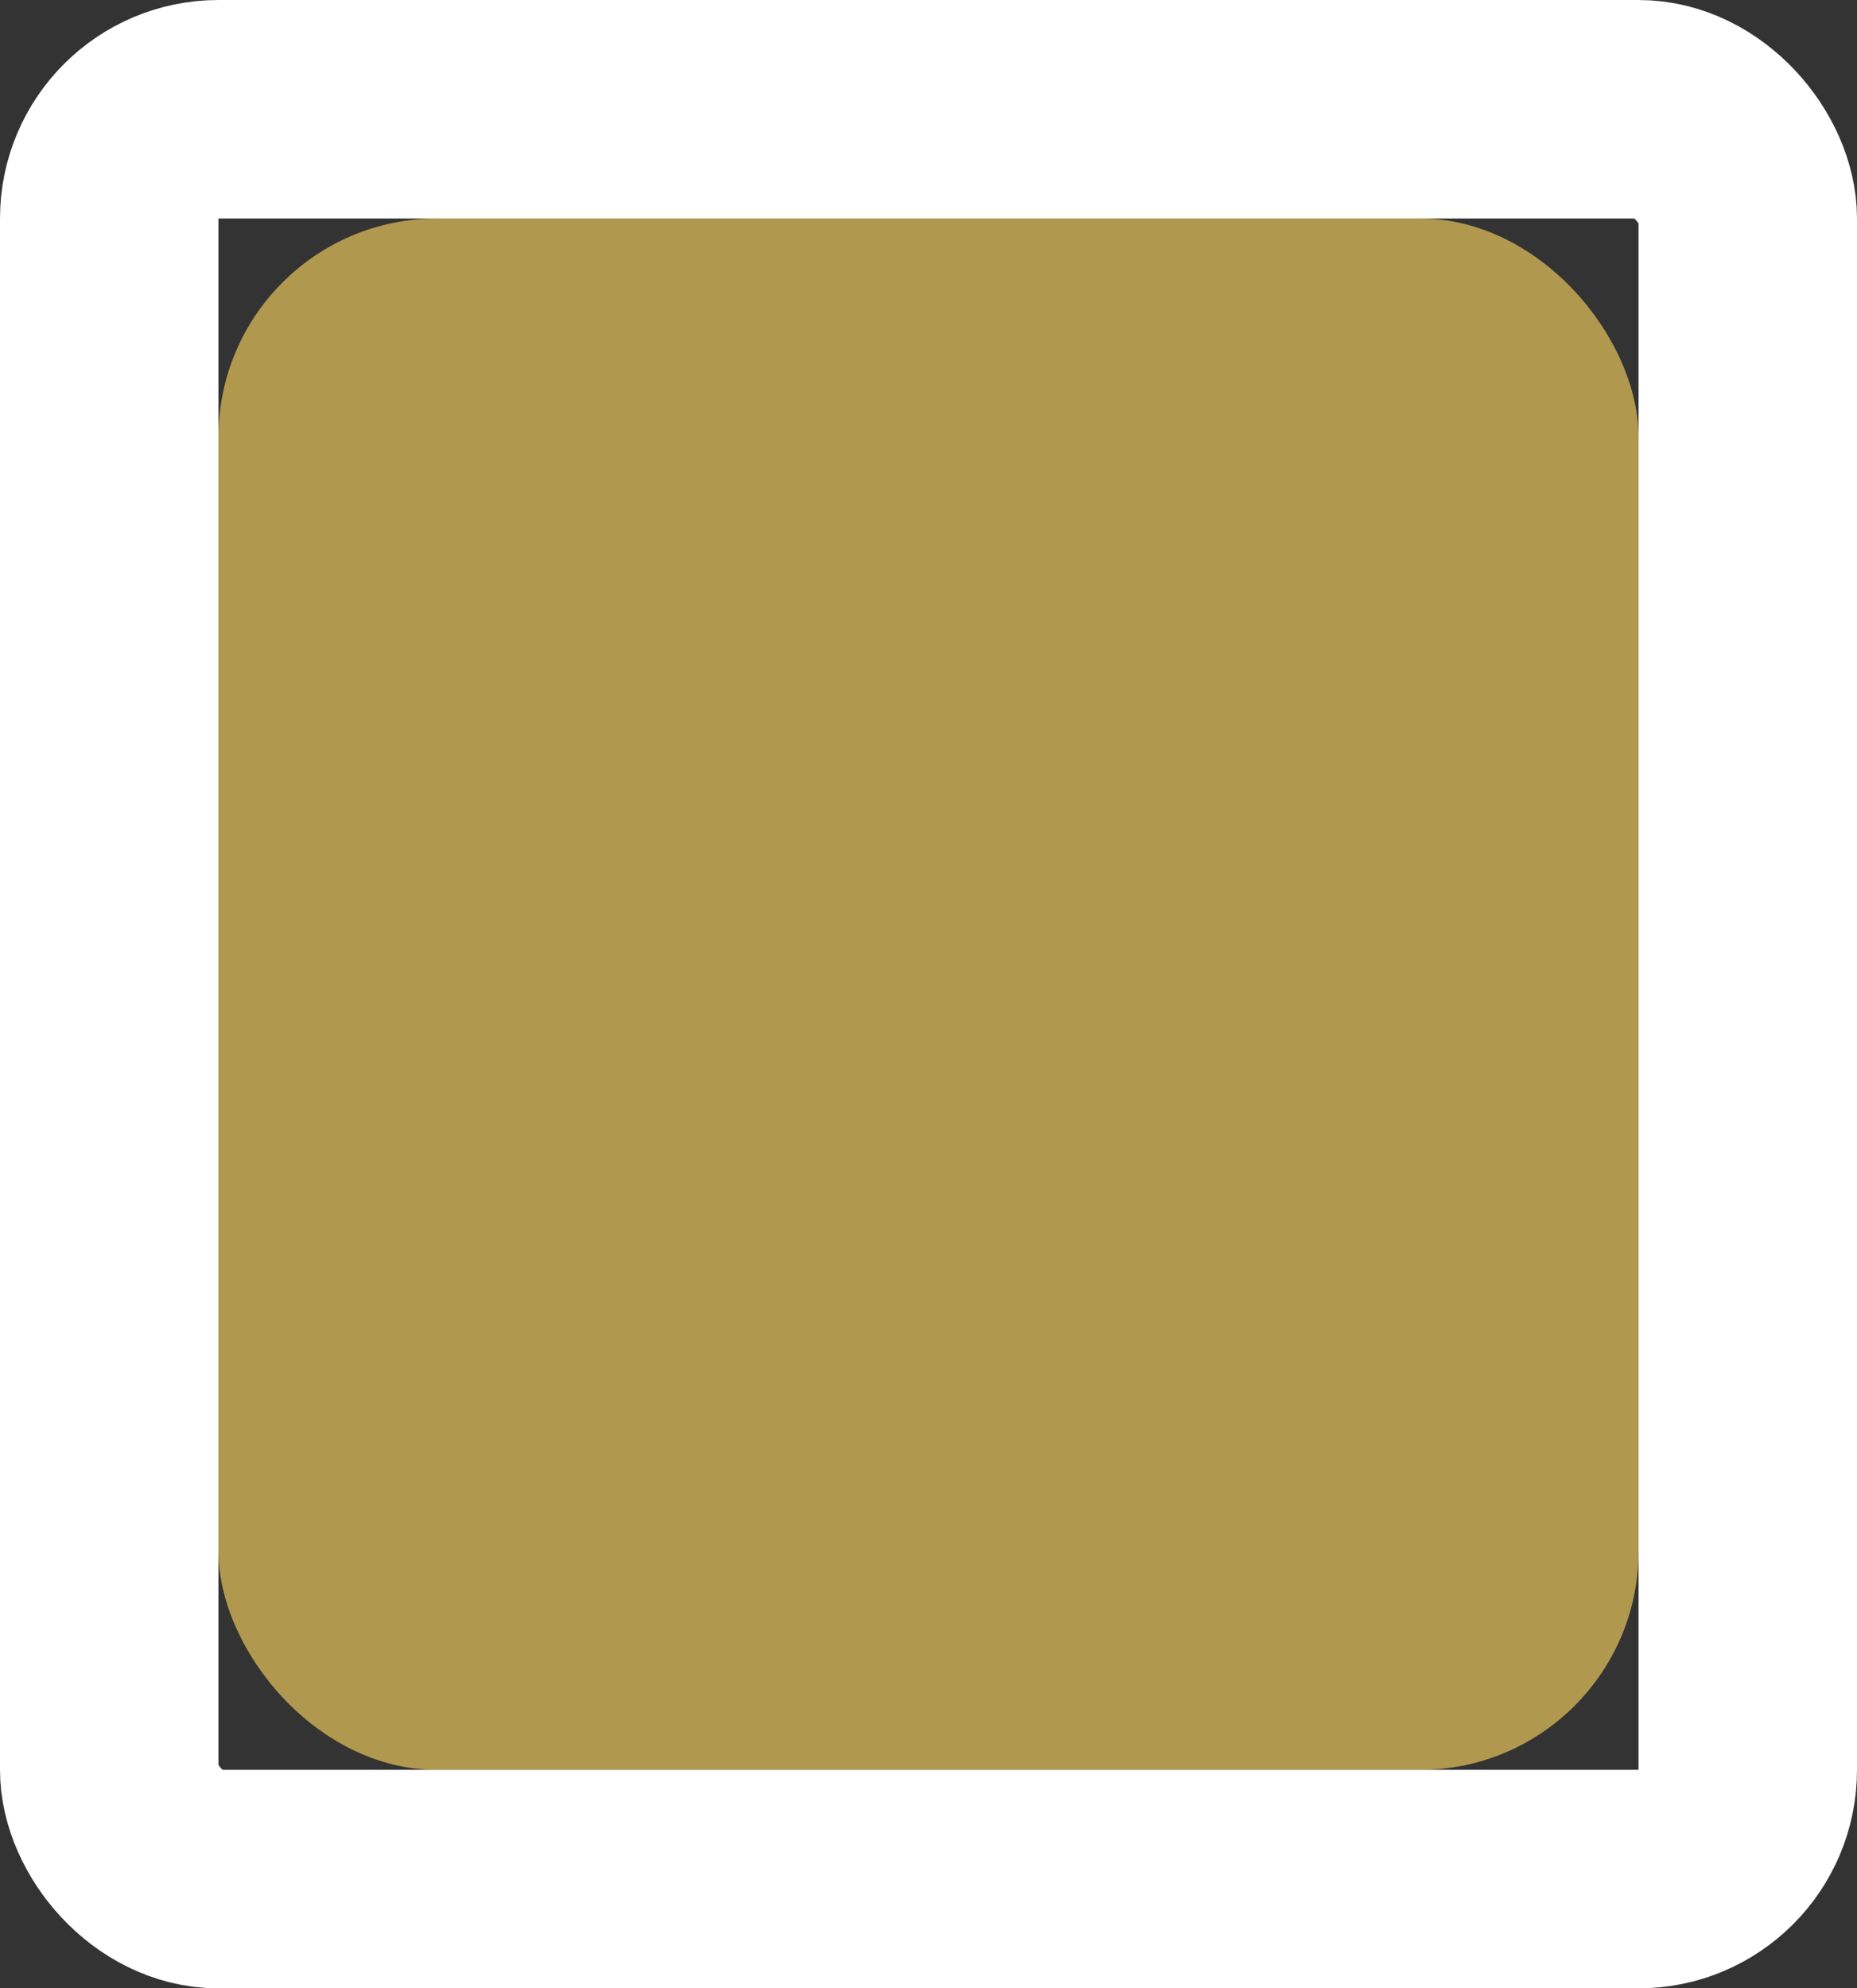
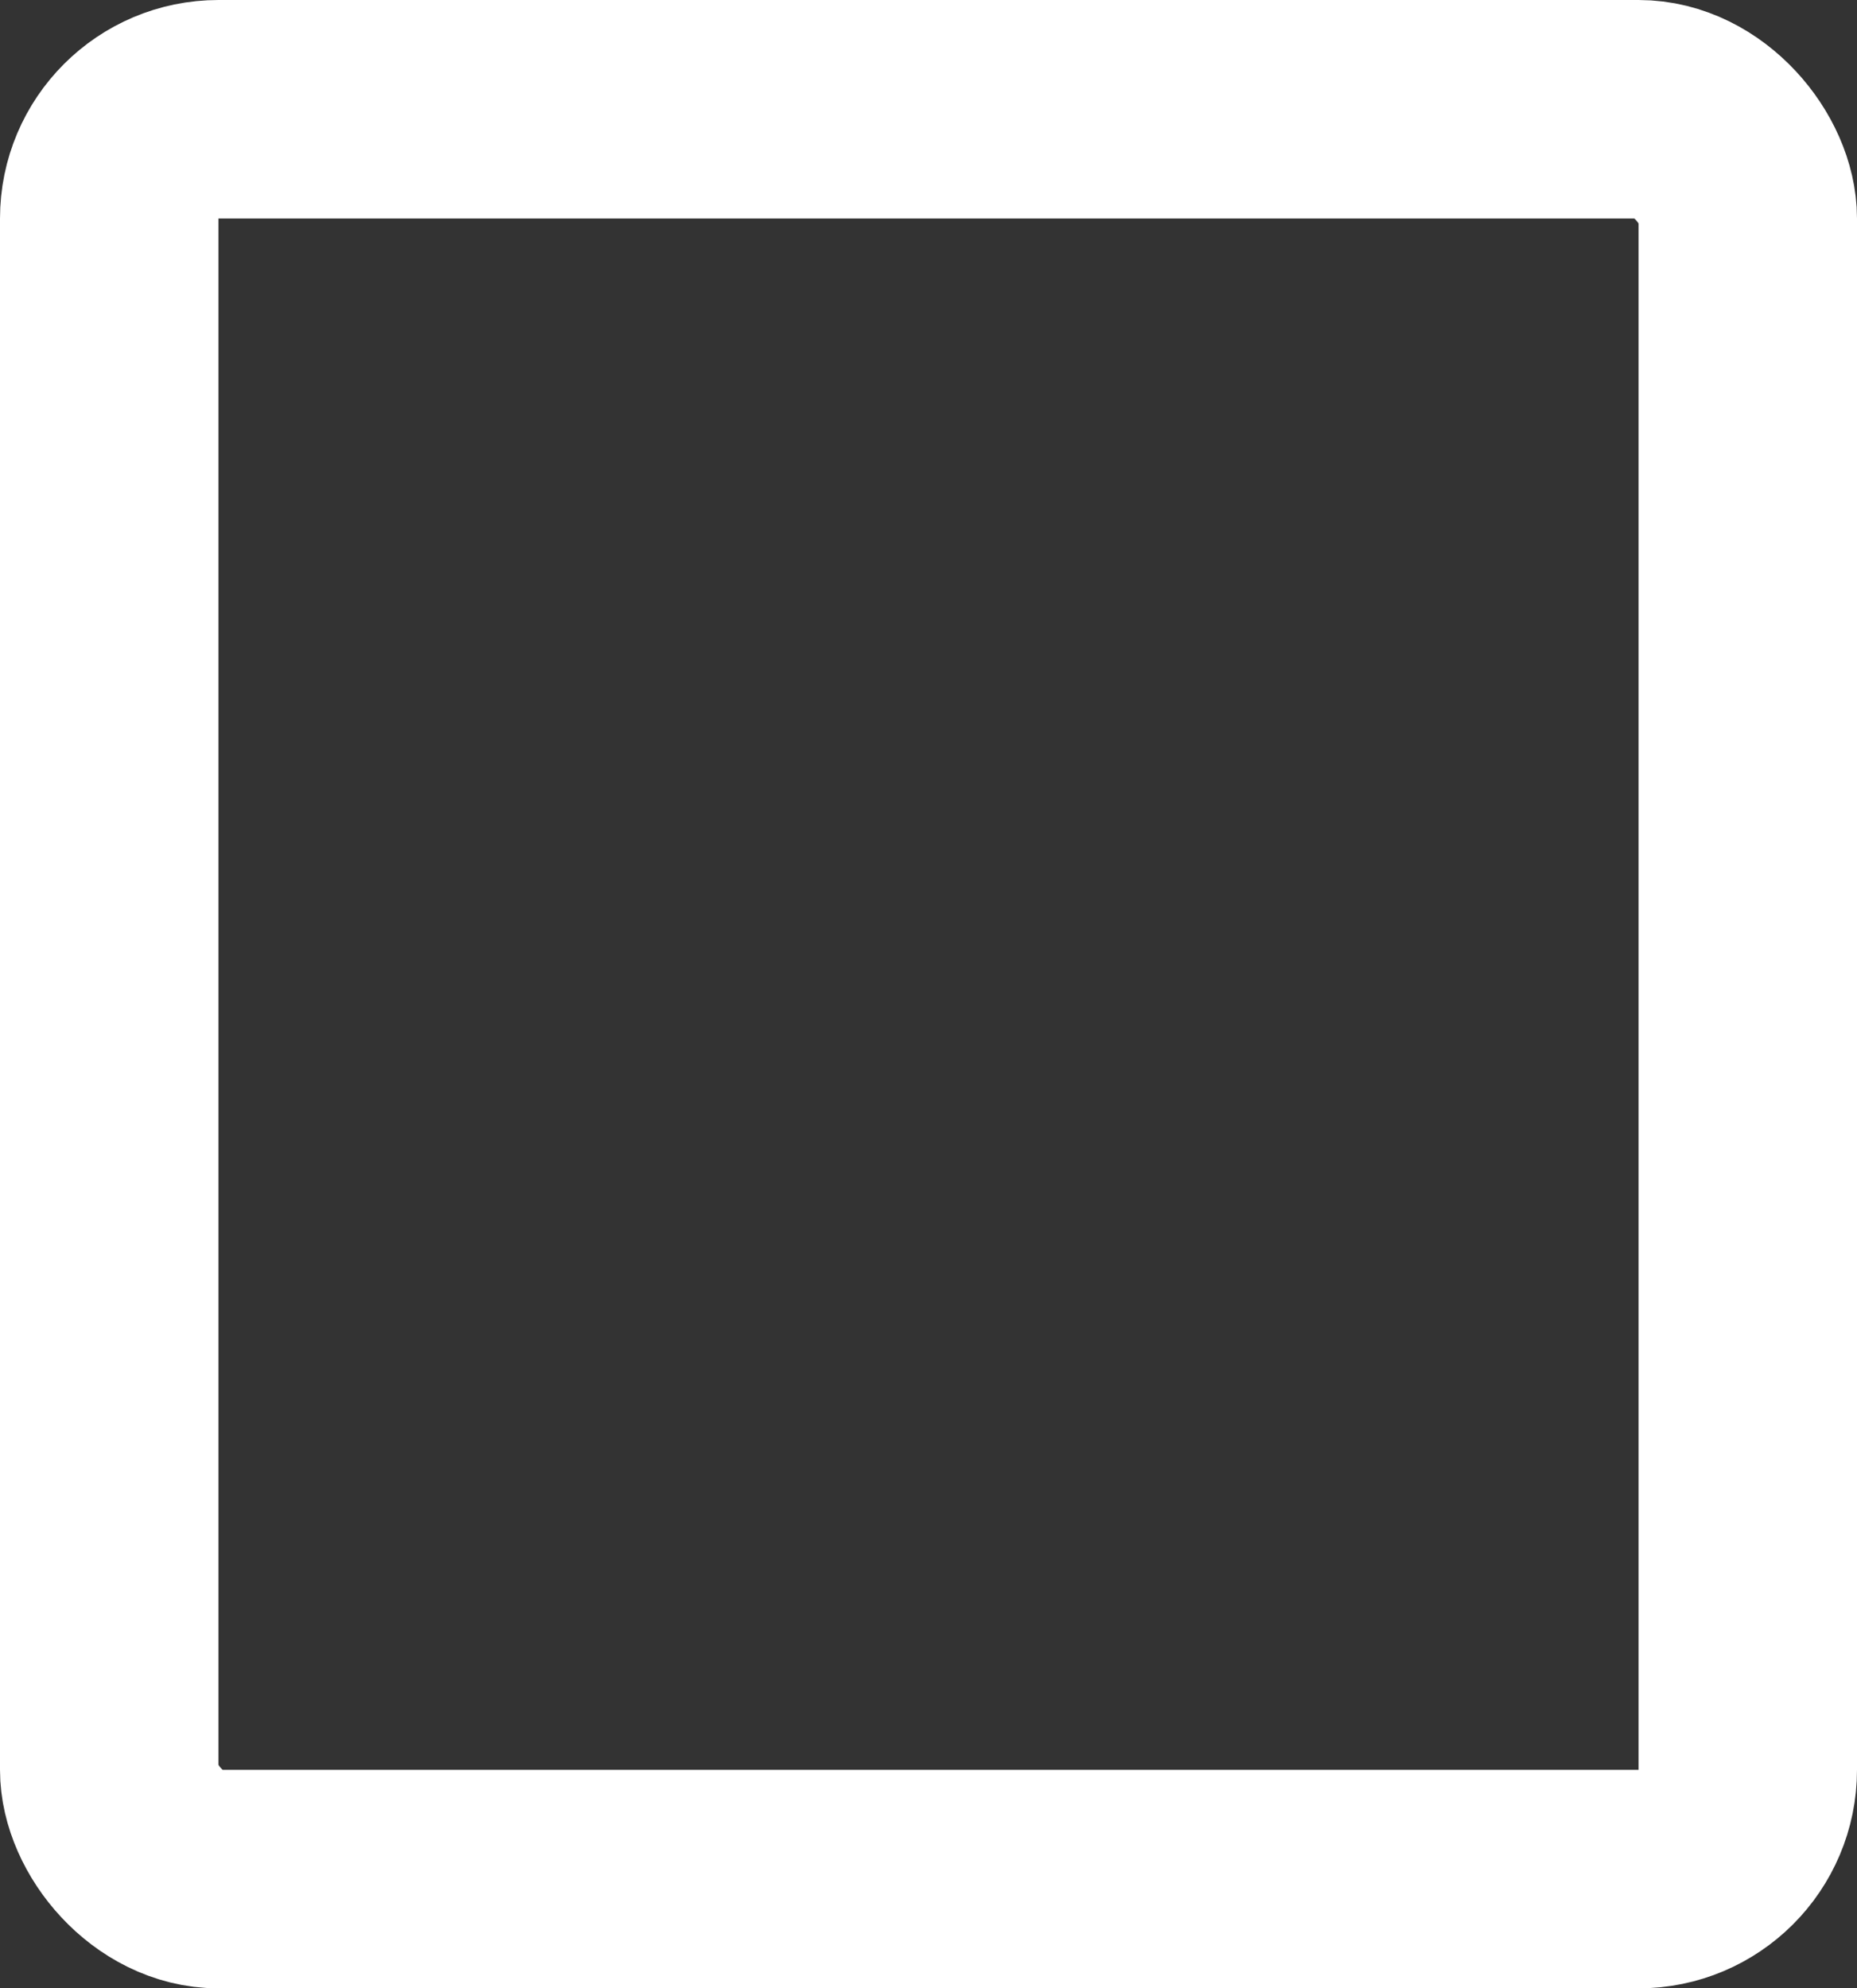
<svg xmlns="http://www.w3.org/2000/svg" width="85" height="91" viewBox="0 0 85 91" fill="none">
  <rect x="0" y="0" width="85" height="91" fill="#333333" stroke="none" />
-   <rect x="10" y="10" width="65" height="71" rx="10" fill="#B0984F" />
  <rect x="5" y="5" width="75" height="81" rx="5" stroke="white" stroke-width="10" />
</svg>